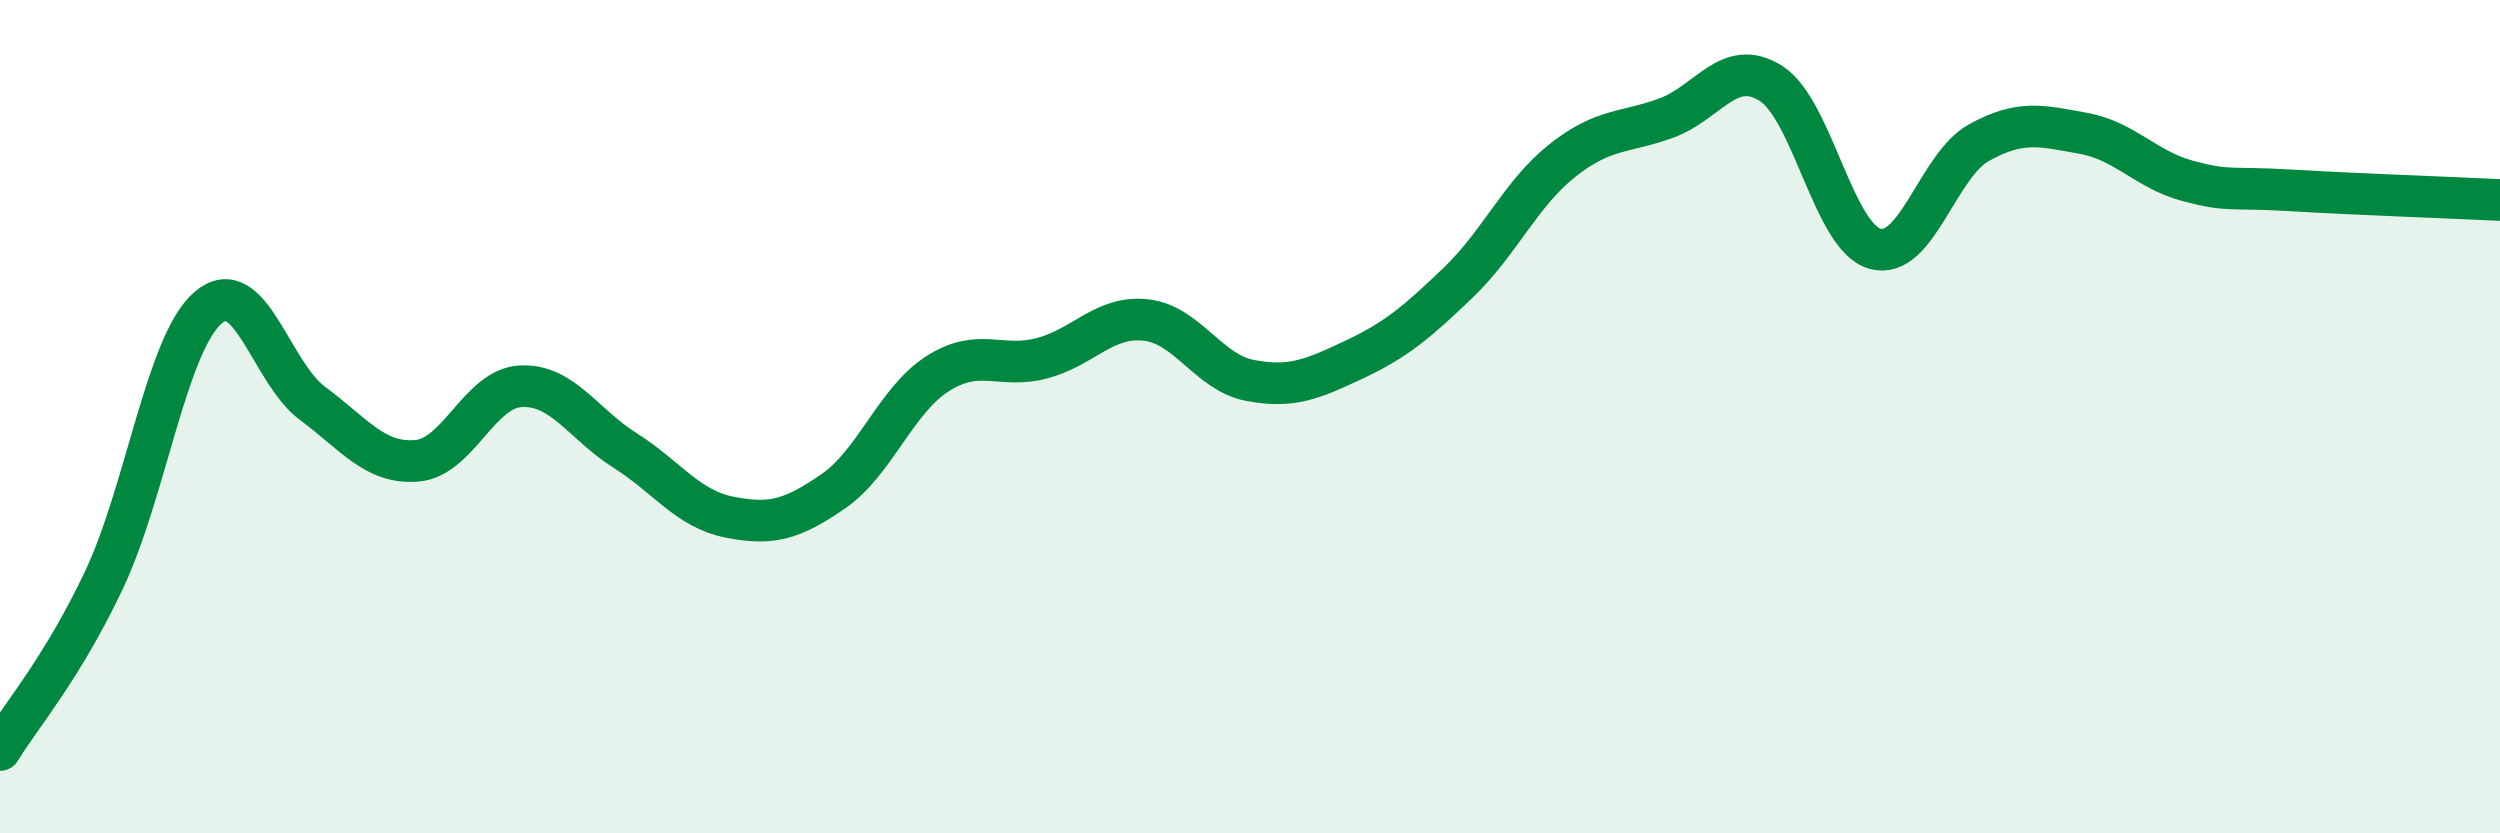
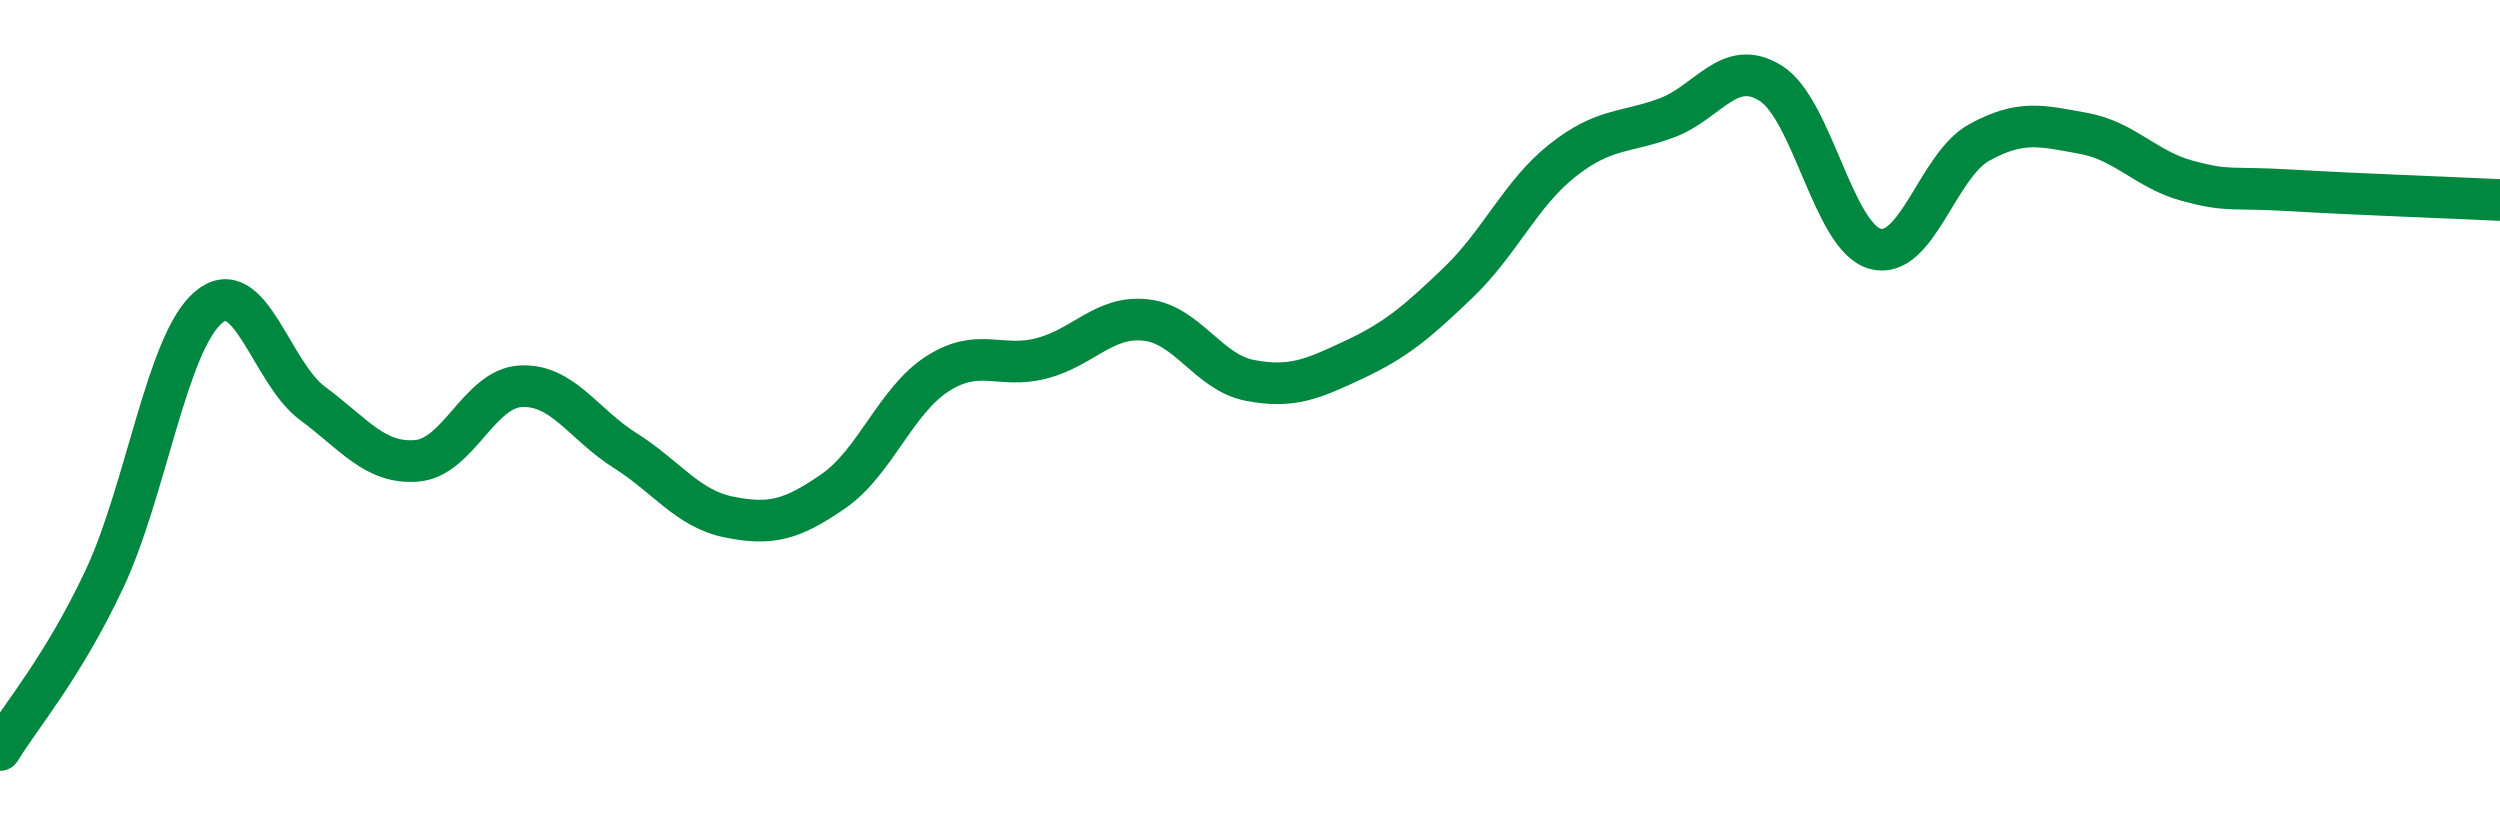
<svg xmlns="http://www.w3.org/2000/svg" width="60" height="20" viewBox="0 0 60 20">
-   <path d="M 0,18 C 0.5,17.18 1.5,16.03 2.5,13.91 C 3.5,11.79 4,8.23 5,7.38 C 6,6.53 6.5,8.94 7.5,9.68 C 8.5,10.42 9,11.14 10,11.06 C 11,10.98 11.5,9.32 12.5,9.27 C 13.5,9.22 14,10.18 15,10.81 C 16,11.44 16.5,12.21 17.5,12.41 C 18.5,12.61 19,12.48 20,11.79 C 21,11.1 21.5,9.61 22.5,8.97 C 23.5,8.33 24,8.86 25,8.6 C 26,8.34 26.5,7.57 27.5,7.68 C 28.5,7.79 29,8.94 30,9.13 C 31,9.32 31.5,9.1 32.5,8.63 C 33.5,8.16 34,7.74 35,6.78 C 36,5.82 36.5,4.64 37.5,3.85 C 38.5,3.06 39,3.2 40,2.83 C 41,2.46 41.5,1.37 42.5,2 C 43.5,2.63 44,5.69 45,5.97 C 46,6.25 46.5,3.97 47.5,3.42 C 48.5,2.87 49,3.02 50,3.2 C 51,3.38 51.5,4.07 52.5,4.34 C 53.5,4.61 53.5,4.48 55,4.57 C 56.5,4.66 59,4.75 60,4.8L60 20L0 20Z" fill="#008740" opacity="0.1" stroke-linecap="round" stroke-linejoin="round" />
  <path d="M 0,18 C 0.5,17.18 1.5,16.03 2.5,13.91 C 3.5,11.79 4,8.23 5,7.38 C 6,6.53 6.5,8.94 7.5,9.68 C 8.5,10.42 9,11.14 10,11.06 C 11,10.98 11.5,9.32 12.5,9.27 C 13.5,9.22 14,10.18 15,10.81 C 16,11.44 16.5,12.21 17.5,12.41 C 18.5,12.61 19,12.48 20,11.79 C 21,11.1 21.5,9.61 22.5,8.97 C 23.5,8.33 24,8.86 25,8.6 C 26,8.34 26.5,7.57 27.5,7.68 C 28.5,7.79 29,8.94 30,9.13 C 31,9.32 31.5,9.1 32.5,8.63 C 33.5,8.16 34,7.74 35,6.78 C 36,5.82 36.5,4.64 37.5,3.85 C 38.5,3.06 39,3.2 40,2.83 C 41,2.46 41.5,1.37 42.5,2 C 43.5,2.63 44,5.69 45,5.97 C 46,6.25 46.5,3.97 47.5,3.42 C 48.5,2.87 49,3.02 50,3.2 C 51,3.38 51.5,4.07 52.5,4.34 C 53.5,4.61 53.5,4.48 55,4.57 C 56.5,4.66 59,4.75 60,4.8" stroke="#008740" stroke-width="1" fill="none" stroke-linecap="round" stroke-linejoin="round" />
</svg>